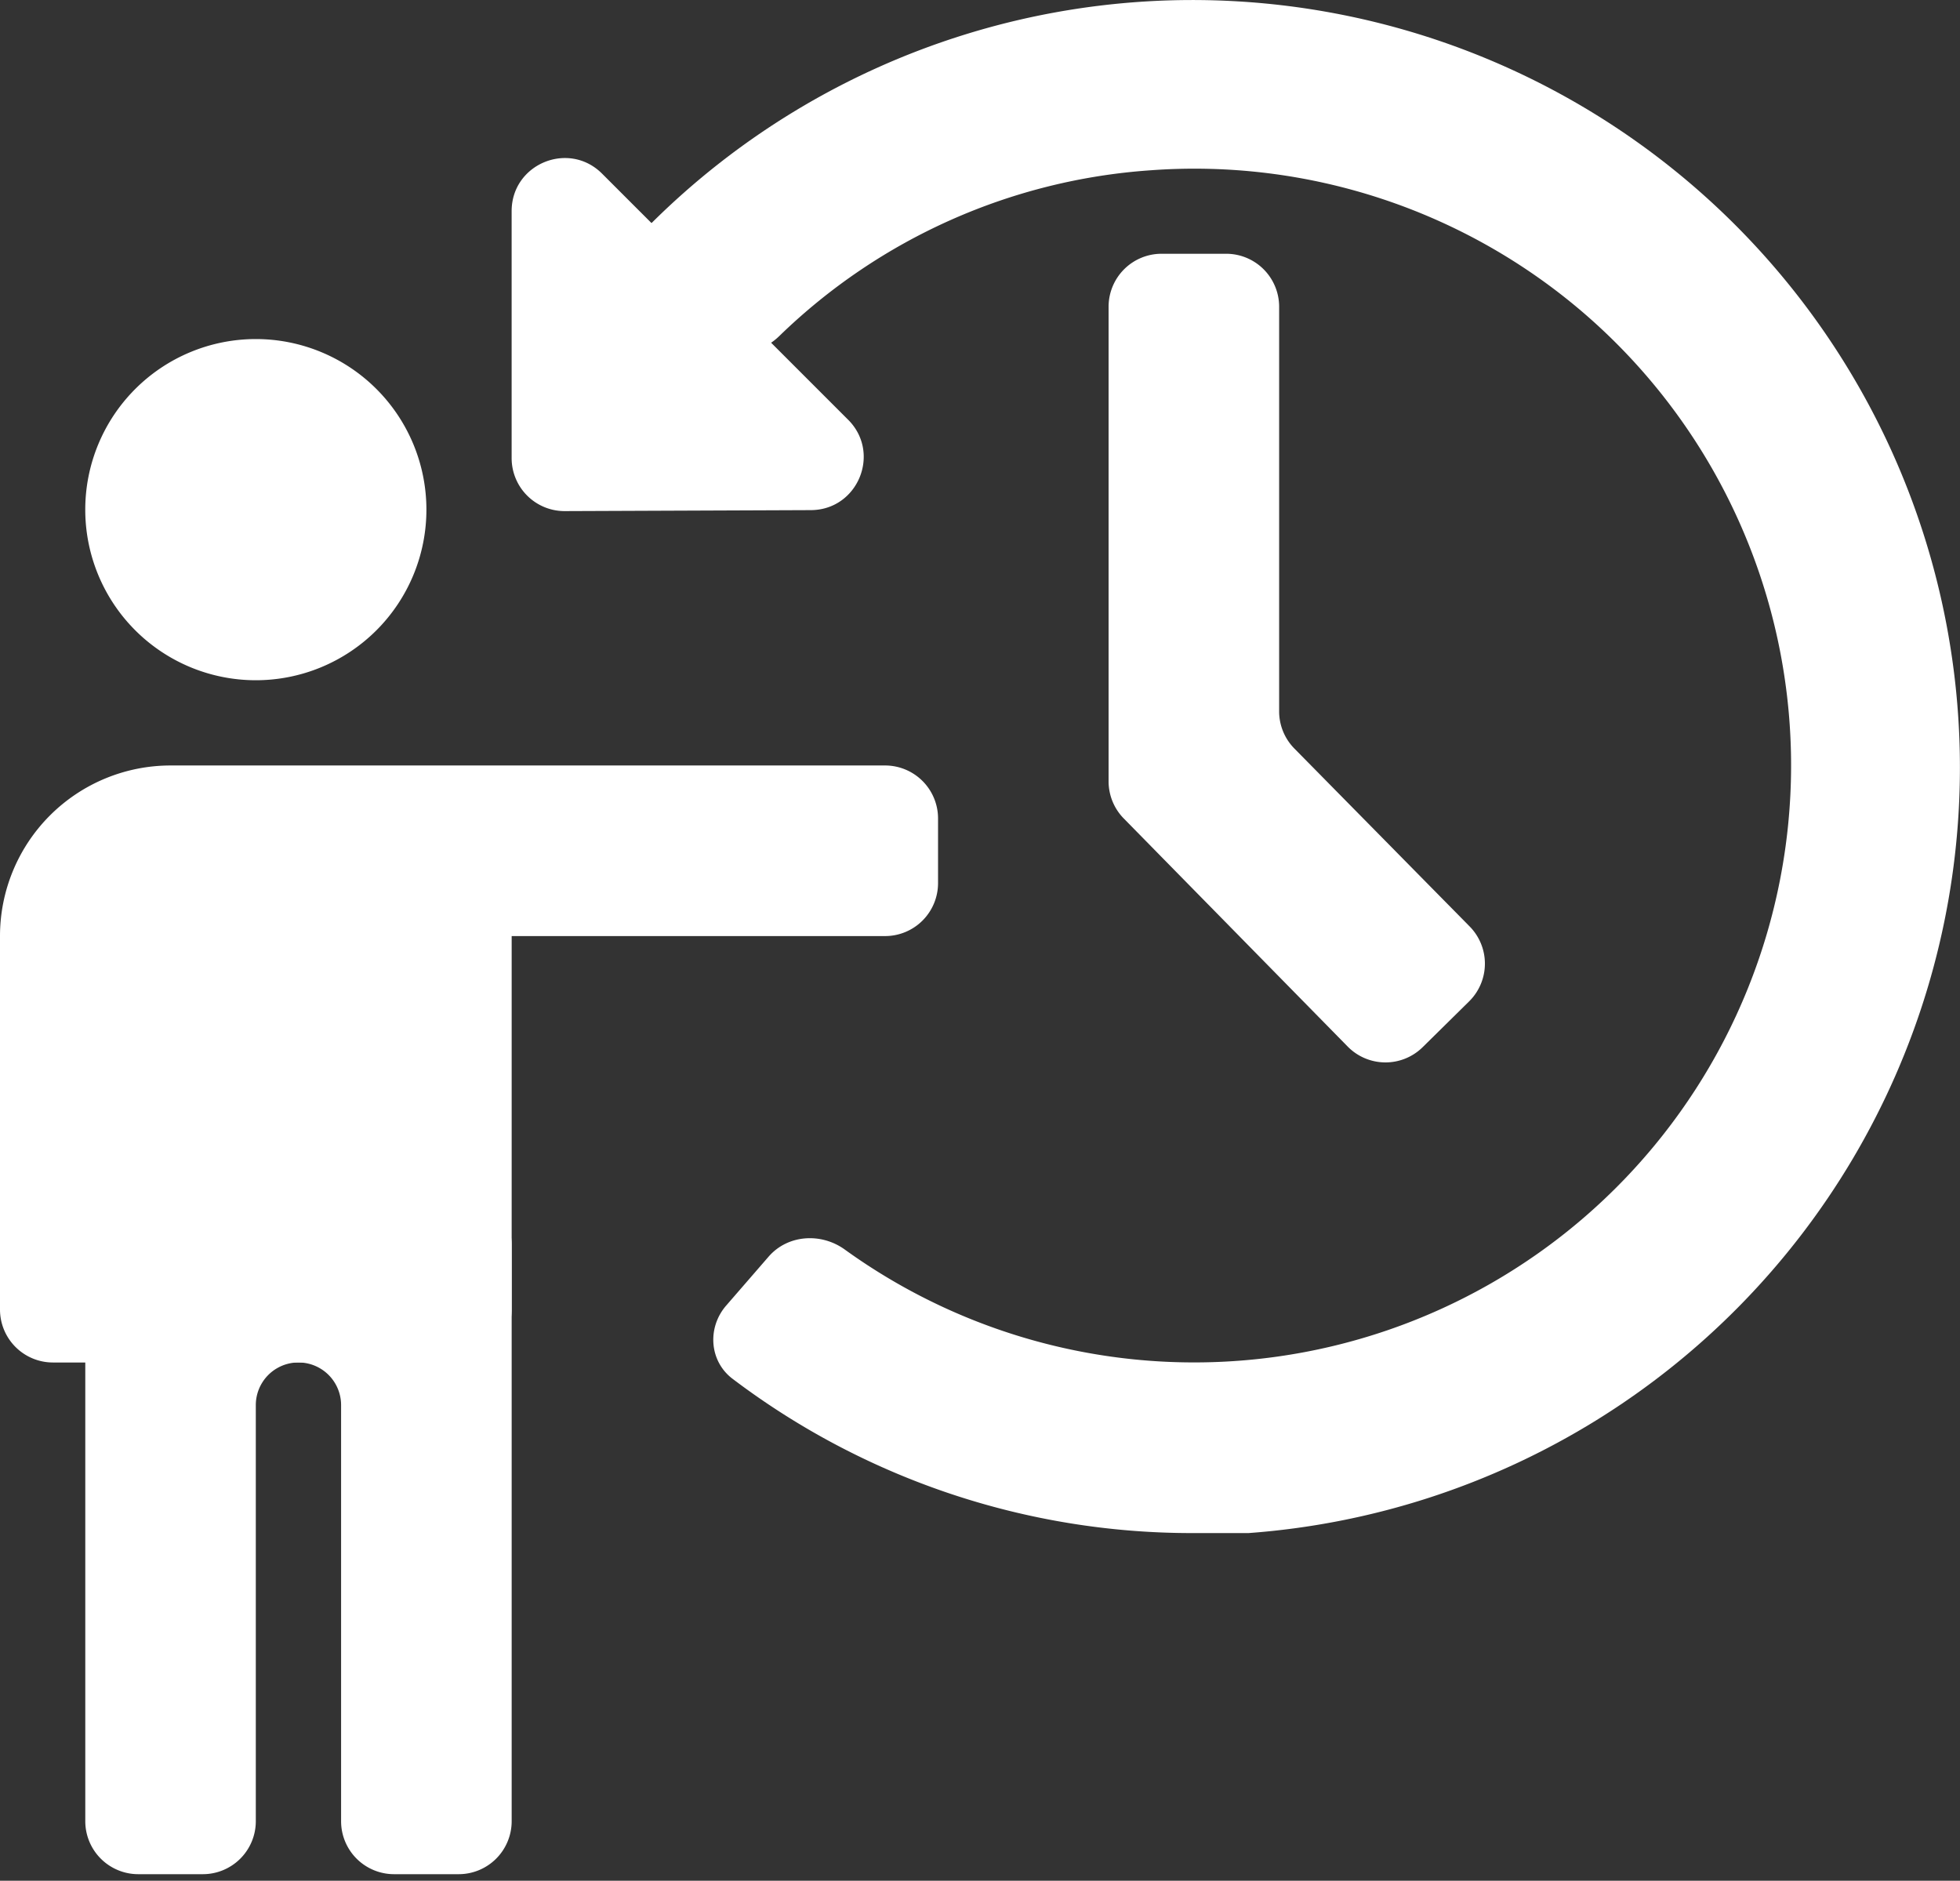
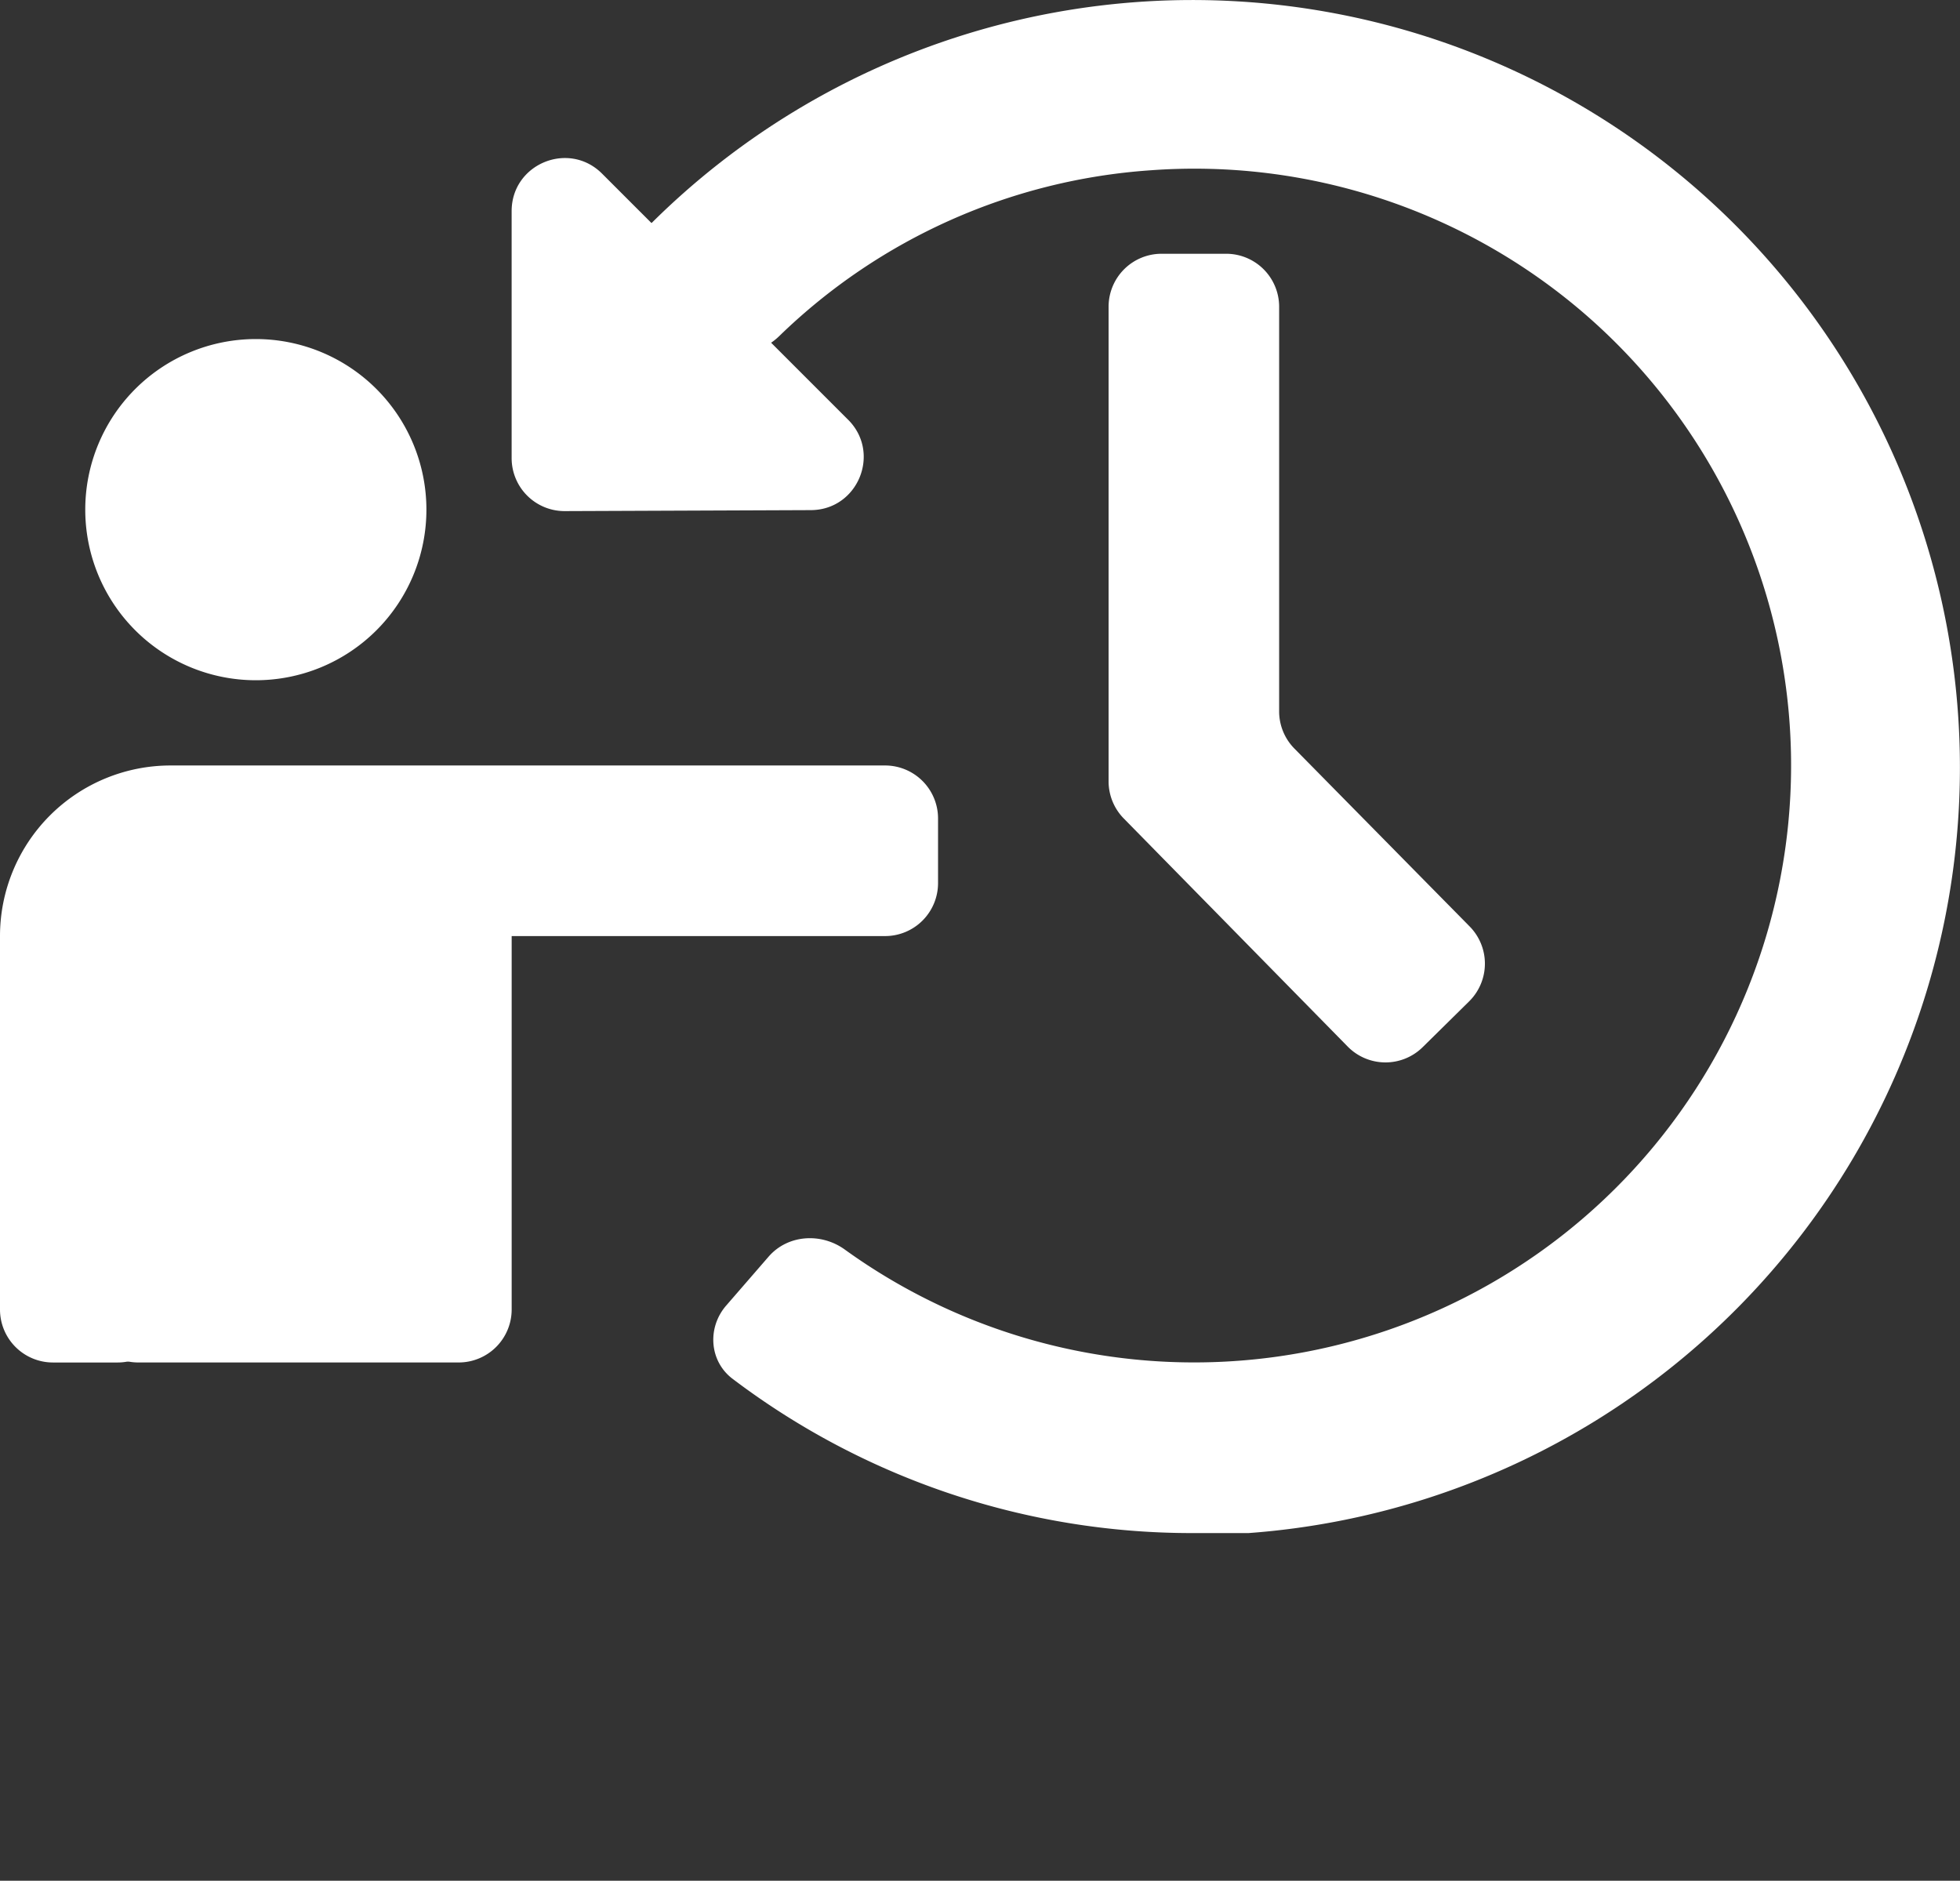
<svg xmlns="http://www.w3.org/2000/svg" width="74" height="71" fill="none">
  <rect width="100%" height="100%" fill="#333333" stroke="none" />
  <path fill="#fff" d="M9.659 25.68a6.44 6.44 0 1 0 0-12.88 6.44 6.44 0 0 0 0 12.88ZM6.44 49.436a2 2 0 0 1-2 2H2a2 2 0 0 1-2-2V35.338a6.44 6.44 0 0 1 6.44-6.44h26.976a2 2 0 0 1 2 2v2.44a2 2 0 0 1-2 2H8.439a2 2 0 0 0-2 2v12.098Z" />
-   <path fill="#fff" d="M19.318 68.753a2 2 0 0 1-2 2h-2.44a2 2 0 0 1-2-2V53.045a1.61 1.61 0 0 0-3.22 0v15.708a2 2 0 0 1-2 2H5.22a2 2 0 0 1-2-2V46.996a2 2 0 0 1 2-2h12.098a2 2 0 0 1 2 2v21.757Z" />
  <path fill="#fff" d="M17.318 32.117H5.22a2 2 0 0 0-2 2v15.318a2 2 0 0 0 2 2h12.098a2 2 0 0 0 2-2V34.117a2 2 0 0 0-2-2ZM32.02 15.844c1.258 1.257.372 3.407-1.406 3.414l-9.289.037a2 2 0 0 1-2.008-2V7.97c0-1.782 2.155-2.674 3.415-1.414l9.288 9.289Zm21.693 23.688a2 2 0 0 1-2.831-.023l-8.455-8.611a2 2 0 0 1-.572-1.401V11.58a2 2 0 0 1 2-2h2.439a2 2 0 0 1 2 2v15.275a2 2 0 0 0 .575 1.403l6.618 6.717a2 2 0 0 1-.02 2.828l-1.754 1.729Z" />
  <path fill="#fff" d="M45.042 57.876a28.72 28.72 0 0 1-17.385-5.825c-.879-.666-.962-1.932-.24-2.764l1.601-1.846c.724-.834 1.982-.915 2.877-.269a22.539 22.539 0 0 0 27.957-35.304 22.538 22.538 0 0 0-16.388-5.441 22.312 22.312 0 0 0-14.045 6.262c-.795.773-2.058.874-2.895.147l-1.829-1.586c-.836-.725-.929-1.997-.146-2.779a28.976 28.976 0 1 1 22.586 49.405h-2.093Z" />
</svg>